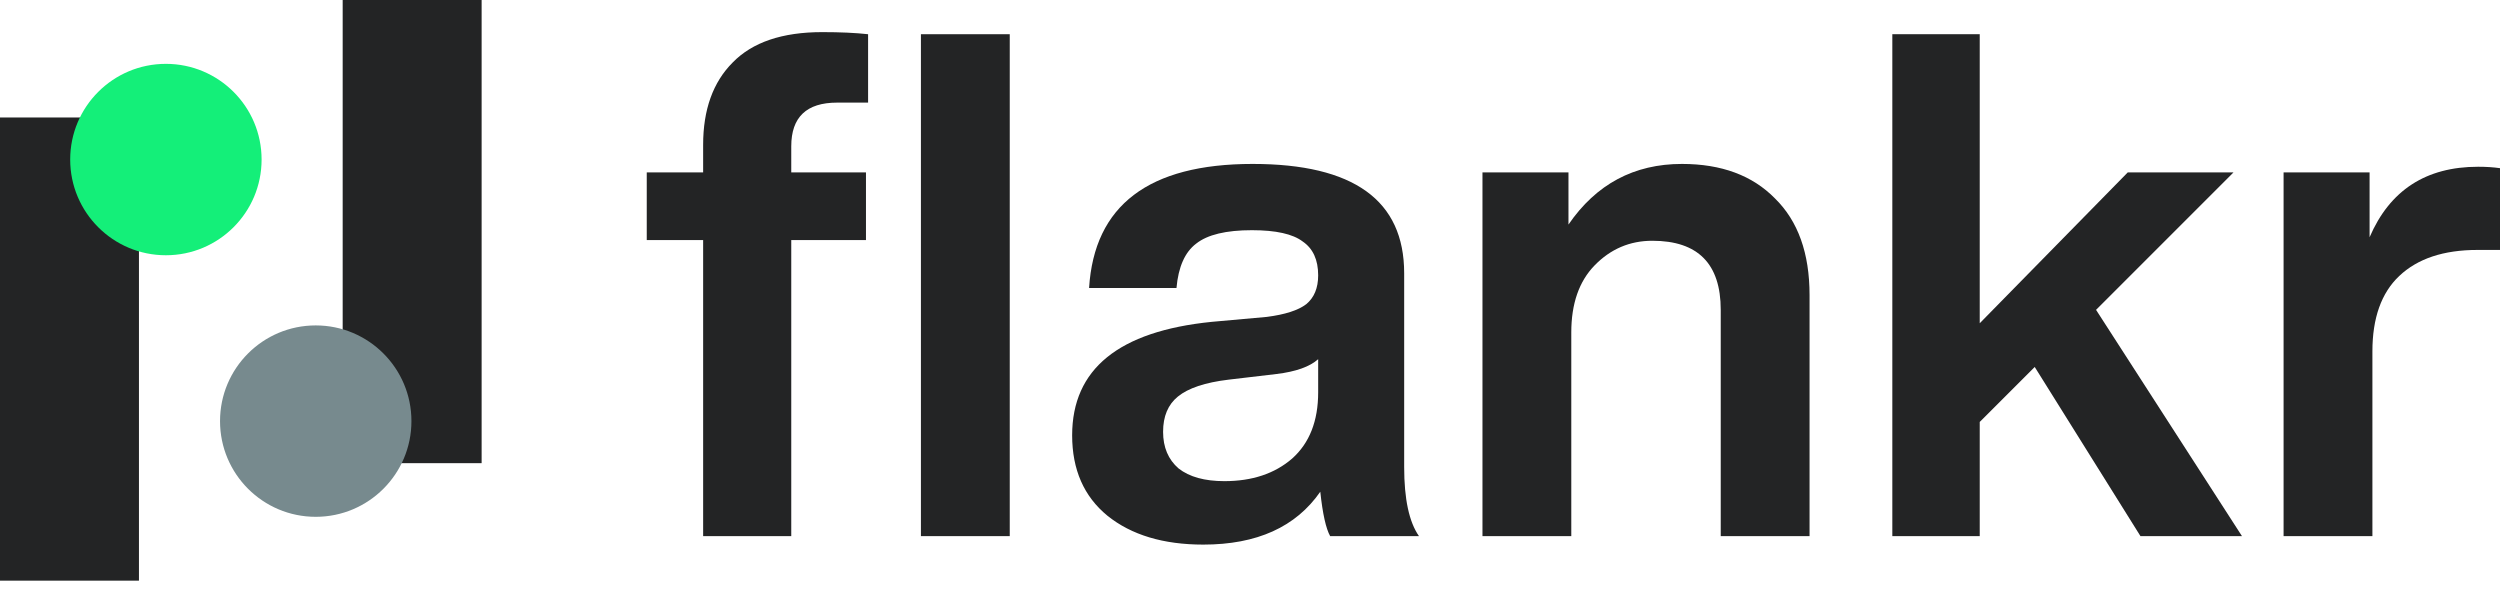
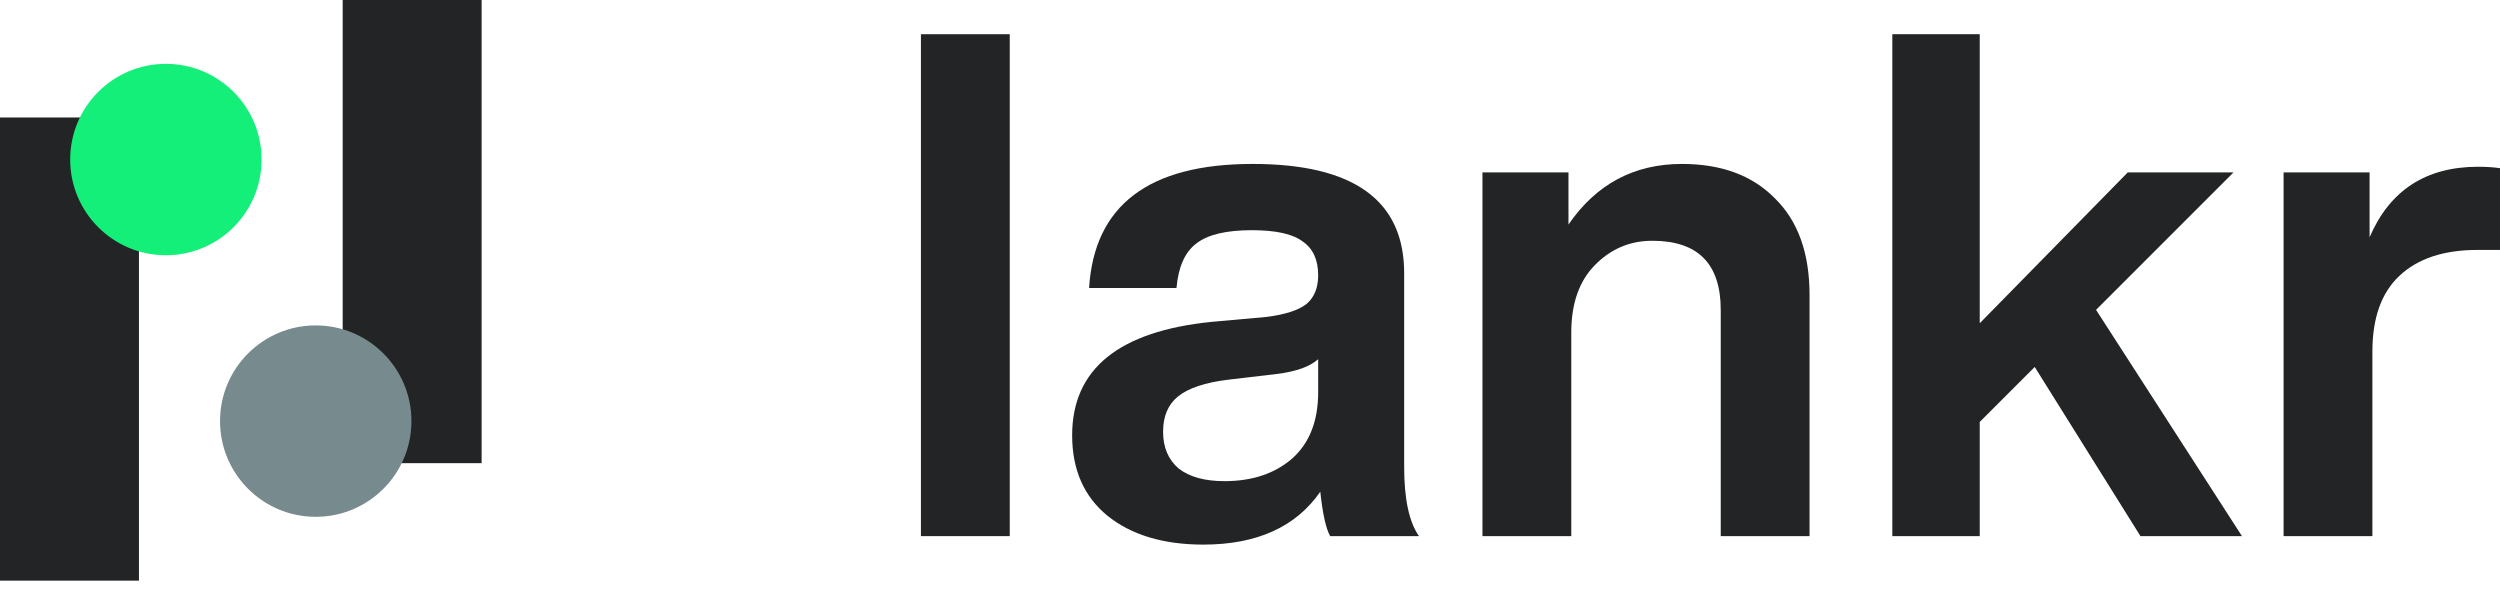
<svg xmlns="http://www.w3.org/2000/svg" width="157" height="37" viewBox="0 0 157 37" fill="none">
  <rect x="21.52" width="8.726" height="29.087" fill="#232425" />
  <circle cx="19.828" cy="26.446" r="6.01" fill="#778A8E" />
  <rect x="8.726" y="36.465" width="8.726" height="29.087" transform="rotate(-180 8.726 36.465)" fill="#232425" />
  <circle cx="10.418" cy="10.02" r="6.01" transform="rotate(-180 10.418 10.02)" fill="#14EF79" />
-   <path d="M54.516 6.444H52.568C50.65 6.444 49.691 7.358 49.691 9.188V10.826H54.383V15.076H49.691V33.669H44.157V15.076H40.616V10.826H44.157V9.1C44.157 6.886 44.777 5.16 46.017 3.92C47.256 2.651 49.13 2.017 51.639 2.017C52.76 2.017 53.719 2.061 54.516 2.149V6.444Z" fill="#232425" />
  <path d="M63.412 33.669H57.834V2.149H63.412V33.669Z" fill="#232425" />
  <path d="M89.112 33.669H83.534C83.269 33.197 83.062 32.268 82.914 30.881C81.38 33.094 78.93 34.201 75.566 34.201C73.057 34.201 71.05 33.596 69.545 32.386C68.069 31.176 67.331 29.493 67.331 27.339C67.331 23.178 70.253 20.802 76.097 20.212L79.55 19.902C80.701 19.754 81.527 19.488 82.029 19.105C82.531 18.692 82.781 18.087 82.781 17.29C82.781 16.316 82.457 15.607 81.808 15.165C81.188 14.693 80.125 14.456 78.62 14.456C76.997 14.456 75.831 14.737 75.123 15.297C74.415 15.829 74.001 16.758 73.883 18.087H68.394C68.719 12.892 72.142 10.295 78.664 10.295C85.01 10.295 88.182 12.582 88.182 17.157V29.331C88.182 31.338 88.492 32.784 89.112 33.669ZM76.894 30.216C78.635 30.216 80.052 29.744 81.144 28.8C82.236 27.826 82.781 26.439 82.781 24.639V22.558C82.25 23.03 81.38 23.34 80.17 23.487L77.159 23.842C75.684 24.019 74.621 24.373 73.972 24.904C73.352 25.406 73.042 26.144 73.042 27.118C73.042 28.091 73.367 28.859 74.016 29.42C74.695 29.951 75.654 30.216 76.894 30.216Z" fill="#232425" />
  <path d="M105.628 10.295C108.107 10.295 110.054 11.018 111.471 12.464C112.917 13.881 113.64 15.903 113.64 18.529V33.669H108.062V19.459C108.062 16.567 106.631 15.12 103.768 15.12C102.352 15.12 101.141 15.637 100.138 16.67C99.164 17.673 98.677 19.075 98.677 20.875V33.669H93.099V10.826H98.5V14.102C100.241 11.564 102.617 10.295 105.628 10.295Z" fill="#232425" />
  <path d="M140.796 33.669H134.421L127.78 23.045L124.327 26.498V33.669H118.838V2.149H124.327V20.3L133.624 10.826H140.264L131.632 19.459L140.796 33.669Z" fill="#232425" />
  <path d="M155.628 10.472C156.13 10.472 156.587 10.502 157 10.561V15.696H155.584C153.459 15.696 151.821 16.242 150.67 17.334C149.548 18.396 148.987 19.975 148.987 22.071V33.669H143.409V10.826H148.81V14.899C150.079 11.948 152.352 10.472 155.628 10.472Z" fill="#232425" />
</svg>